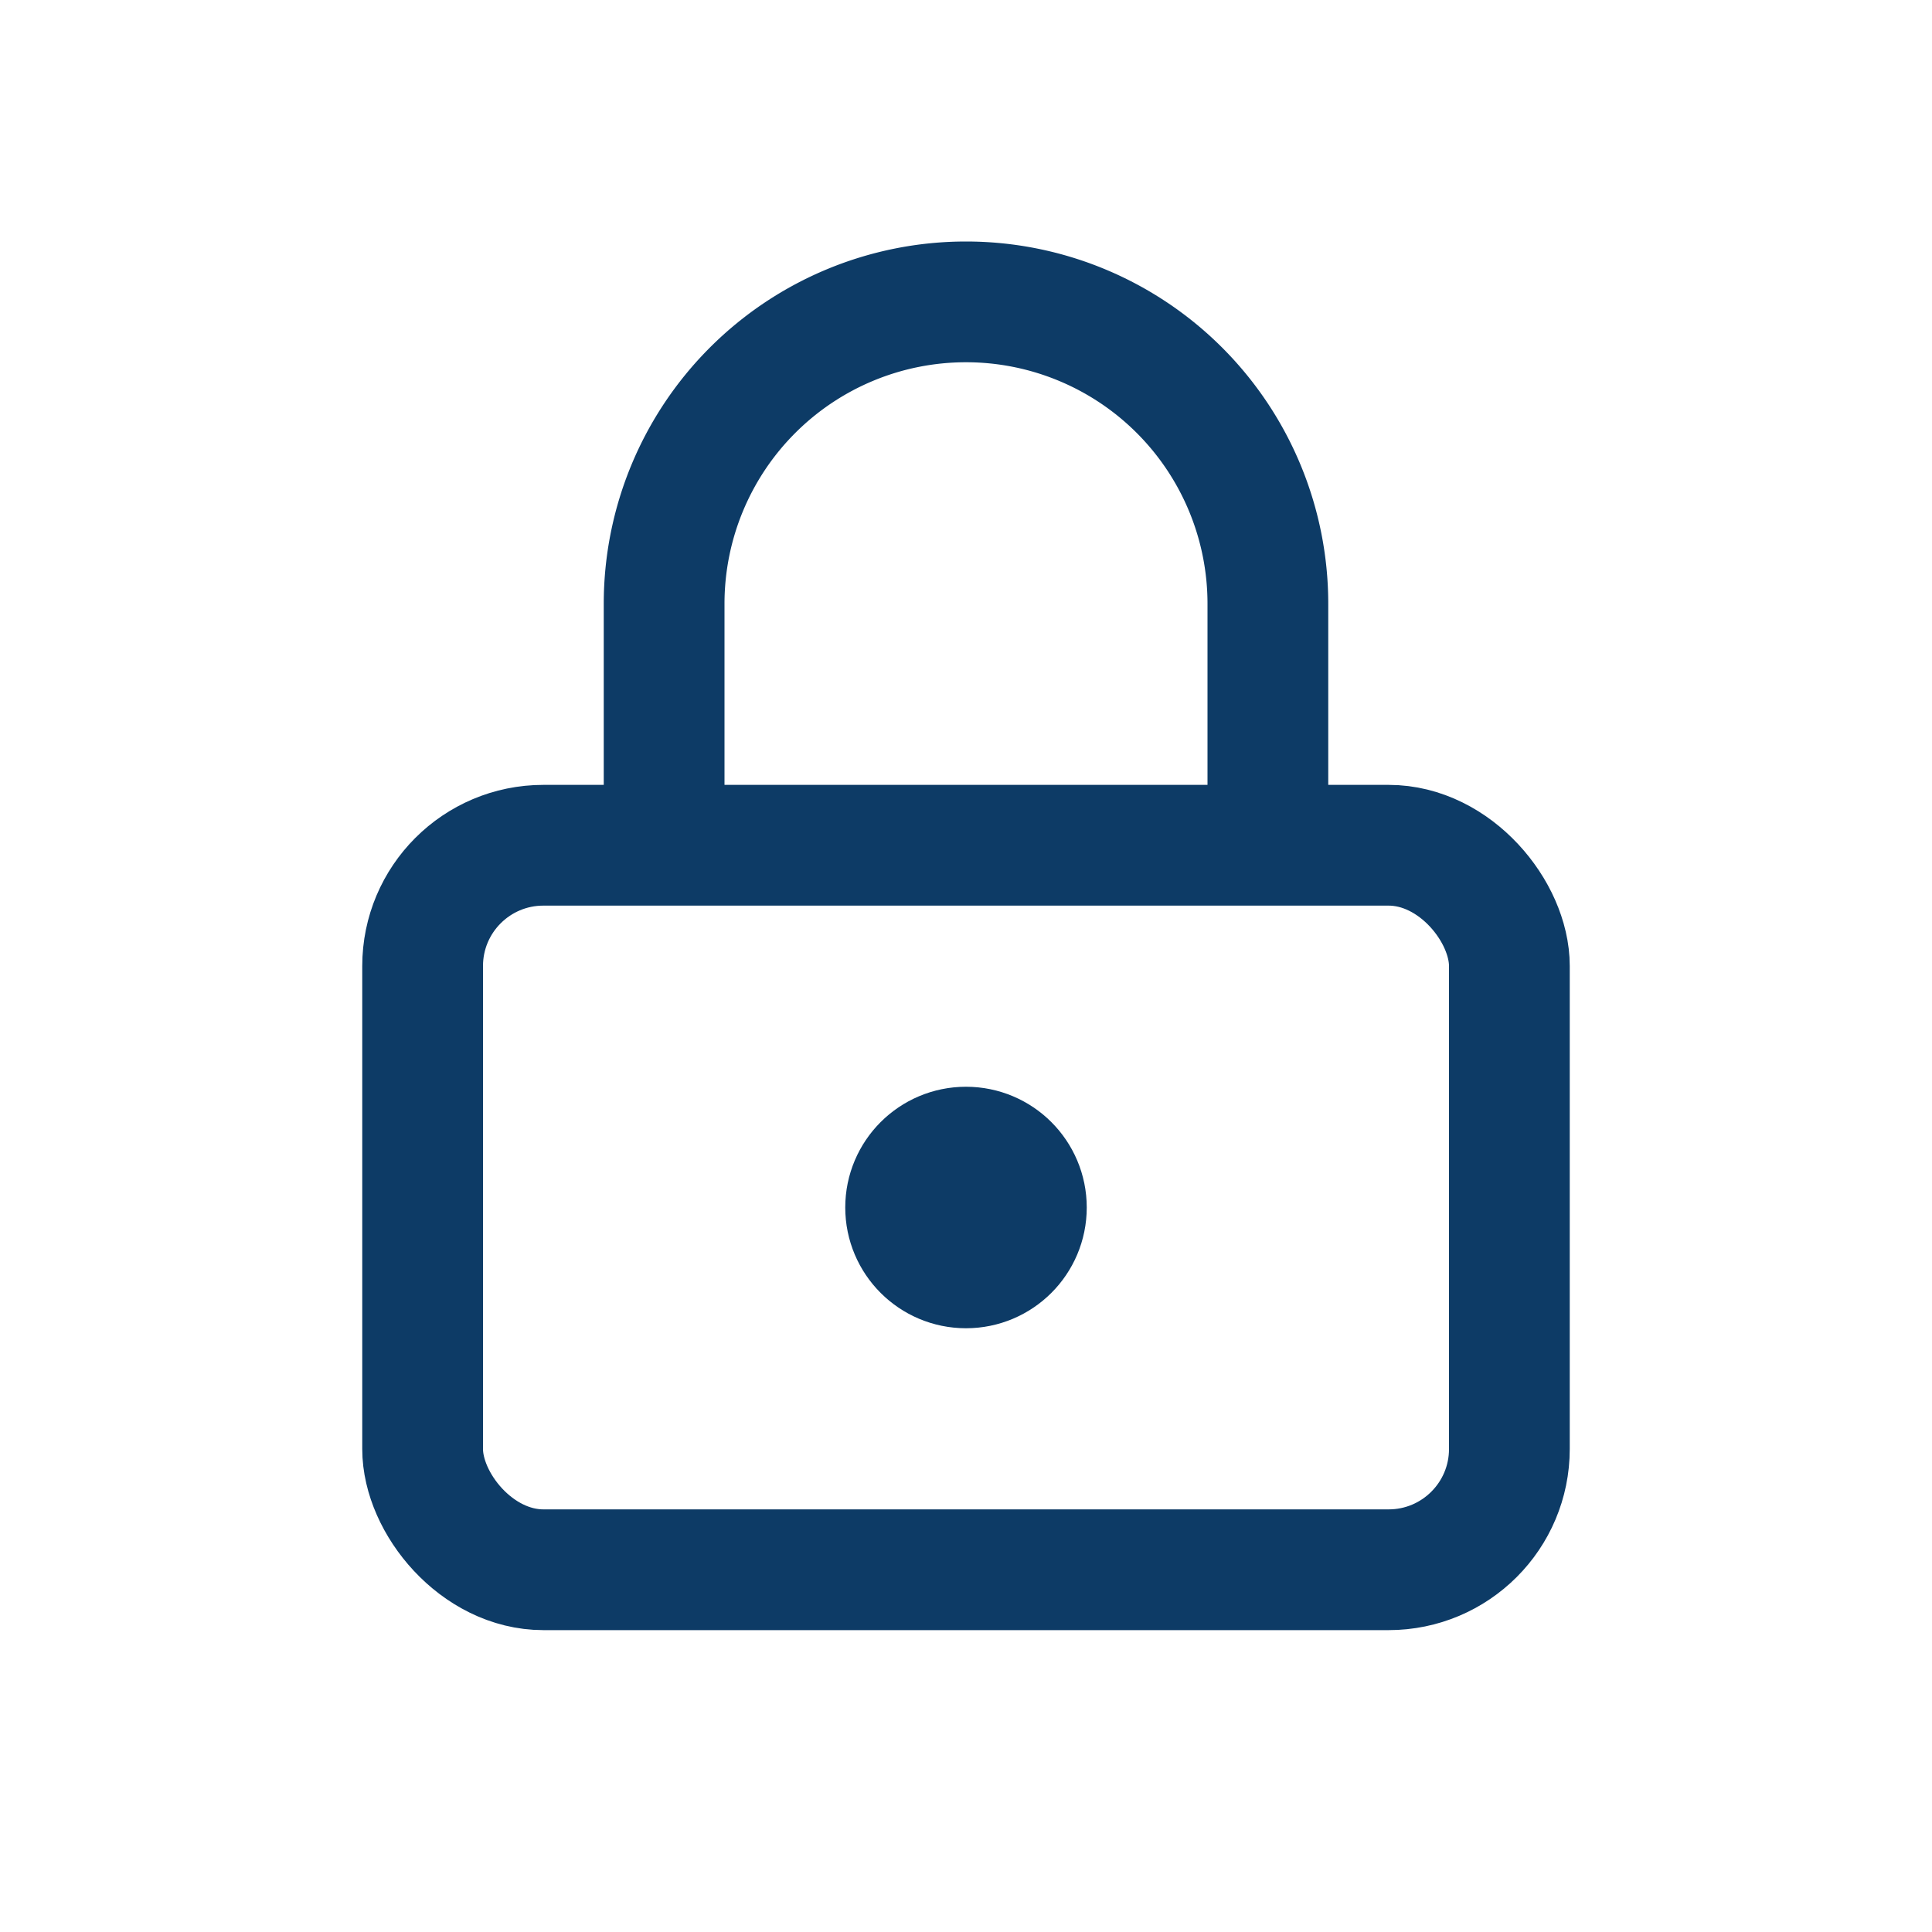
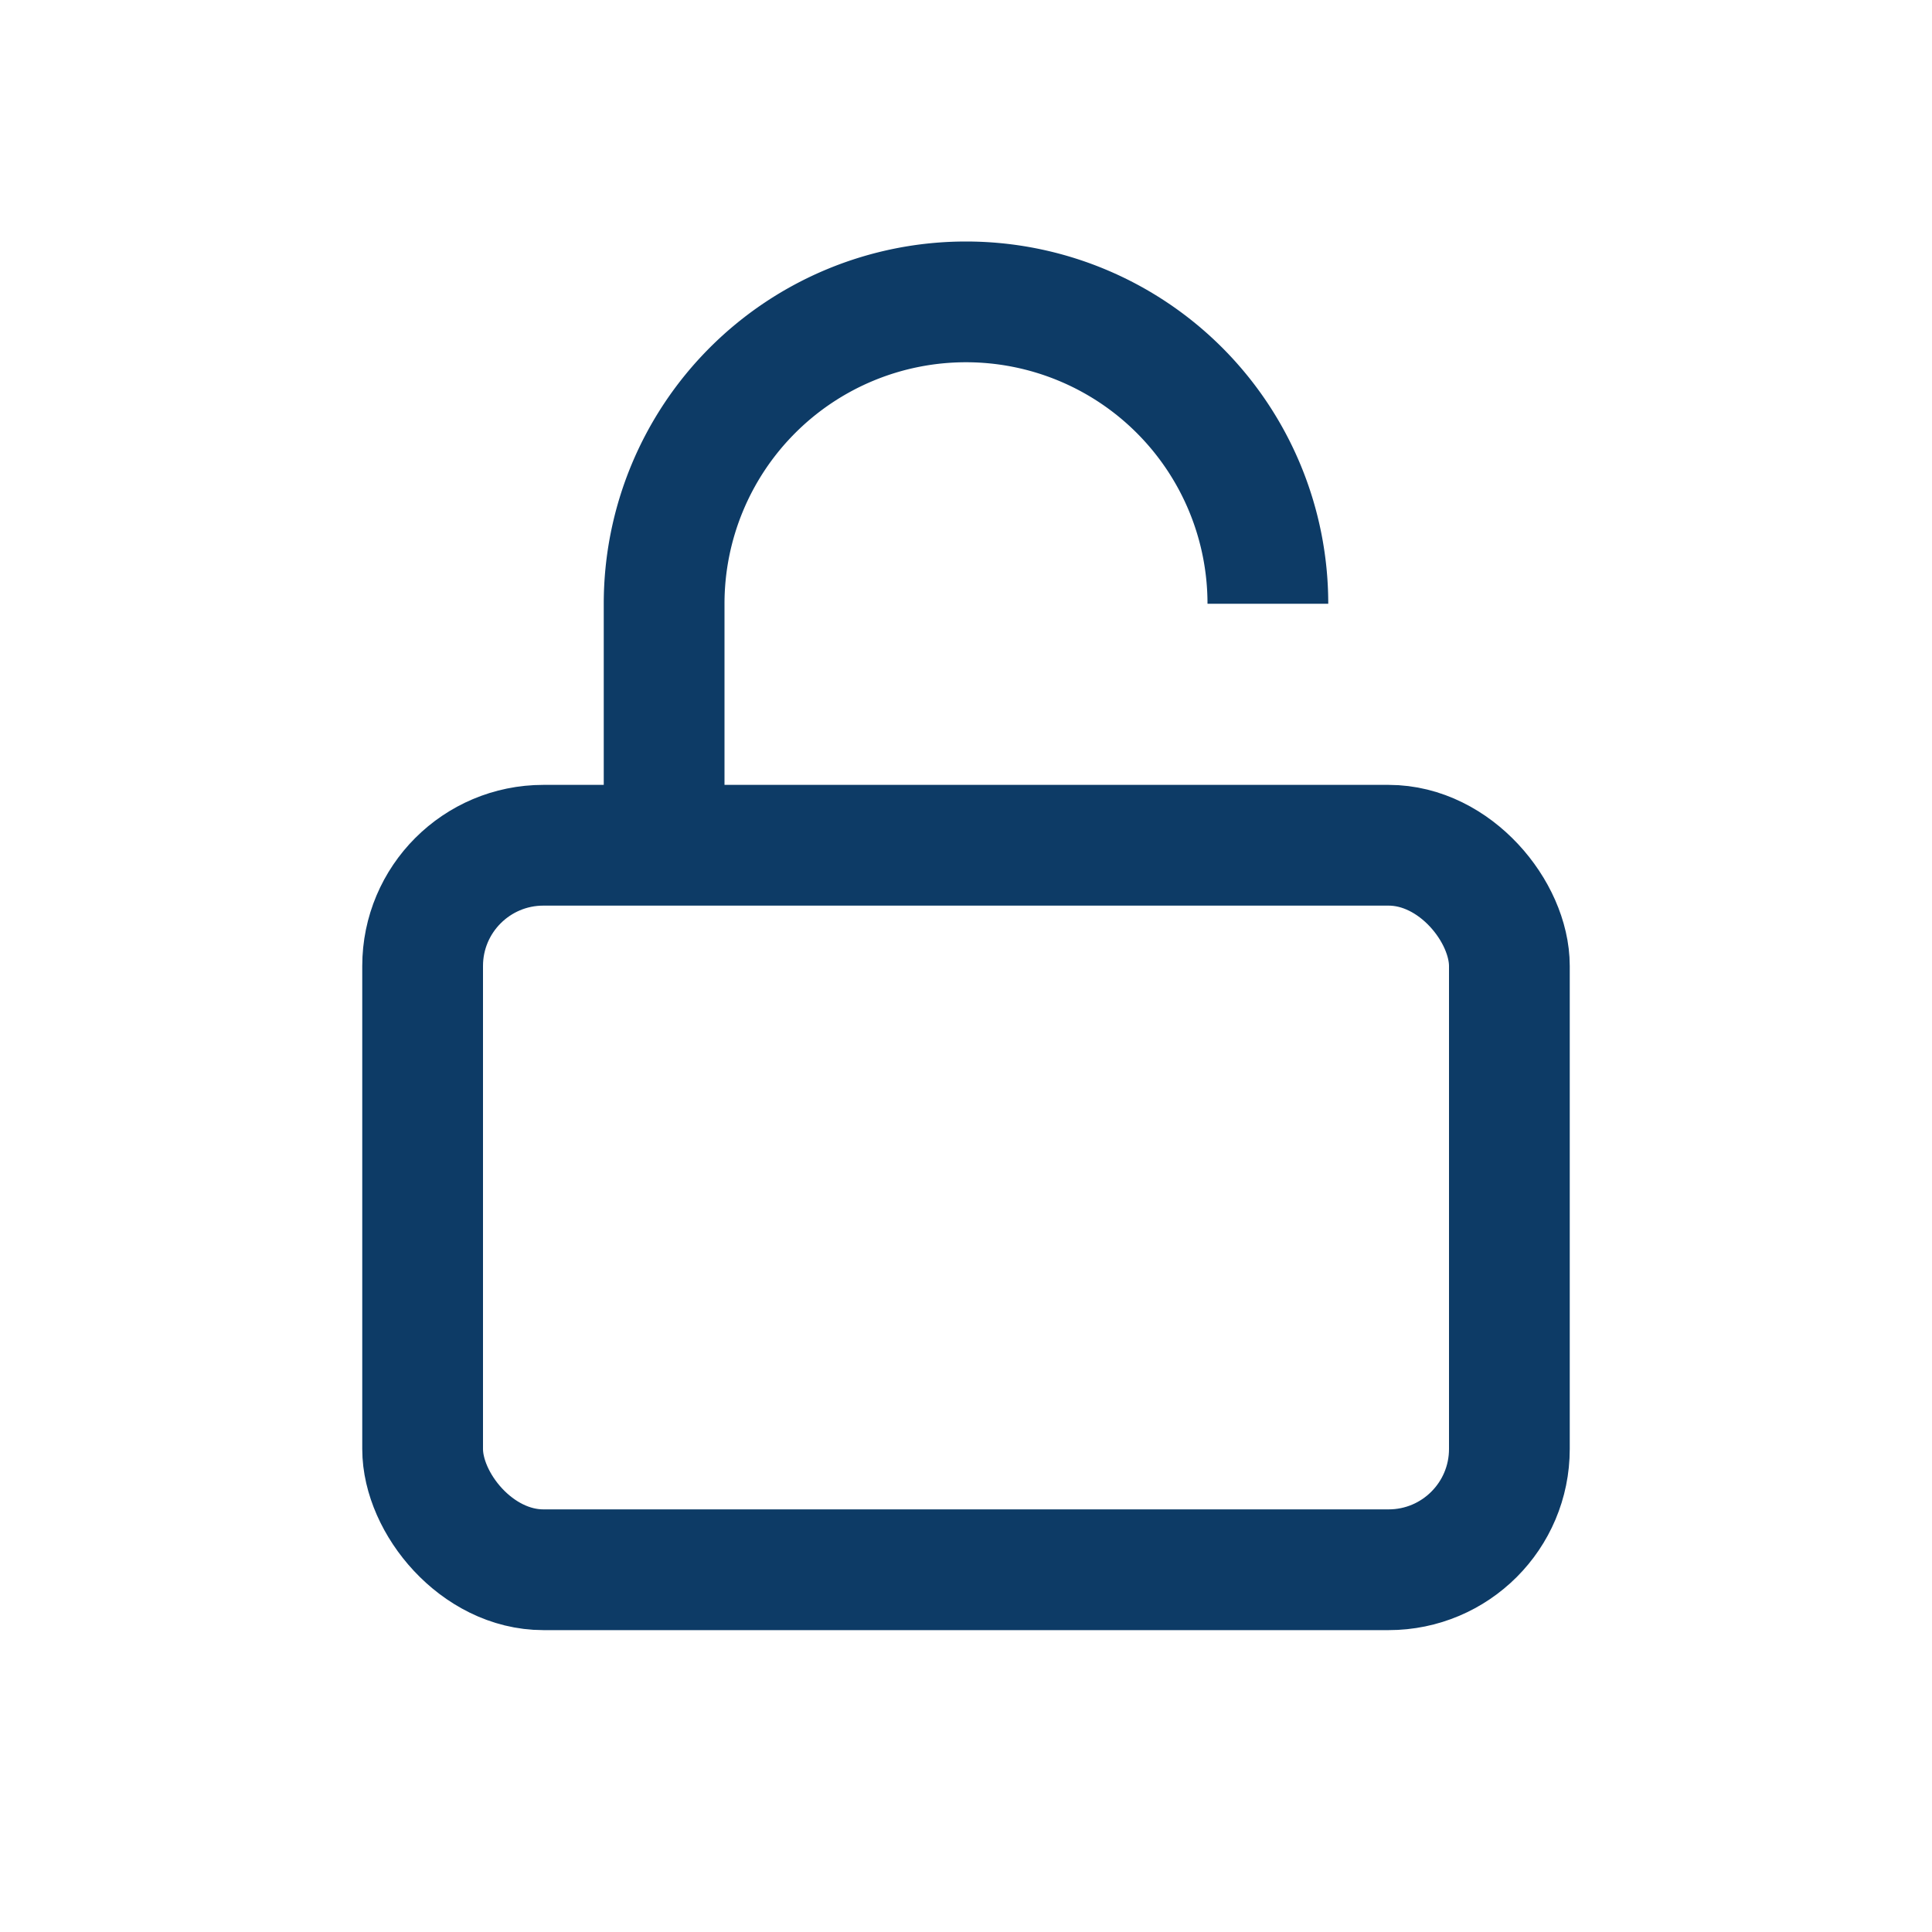
<svg xmlns="http://www.w3.org/2000/svg" width="32" height="32" viewBox="0 0 32 32" fill="none" stroke="#0D3B66" stroke-width="2">
  <rect x="7" y="14" width="18" height="12" rx="2" />
-   <path d="M11 14V10a5 5 0 0110 0v4" />
-   <circle cx="16" cy="20" r="1" />
+   <path d="M11 14V10a5 5 0 0110 0" />
</svg>